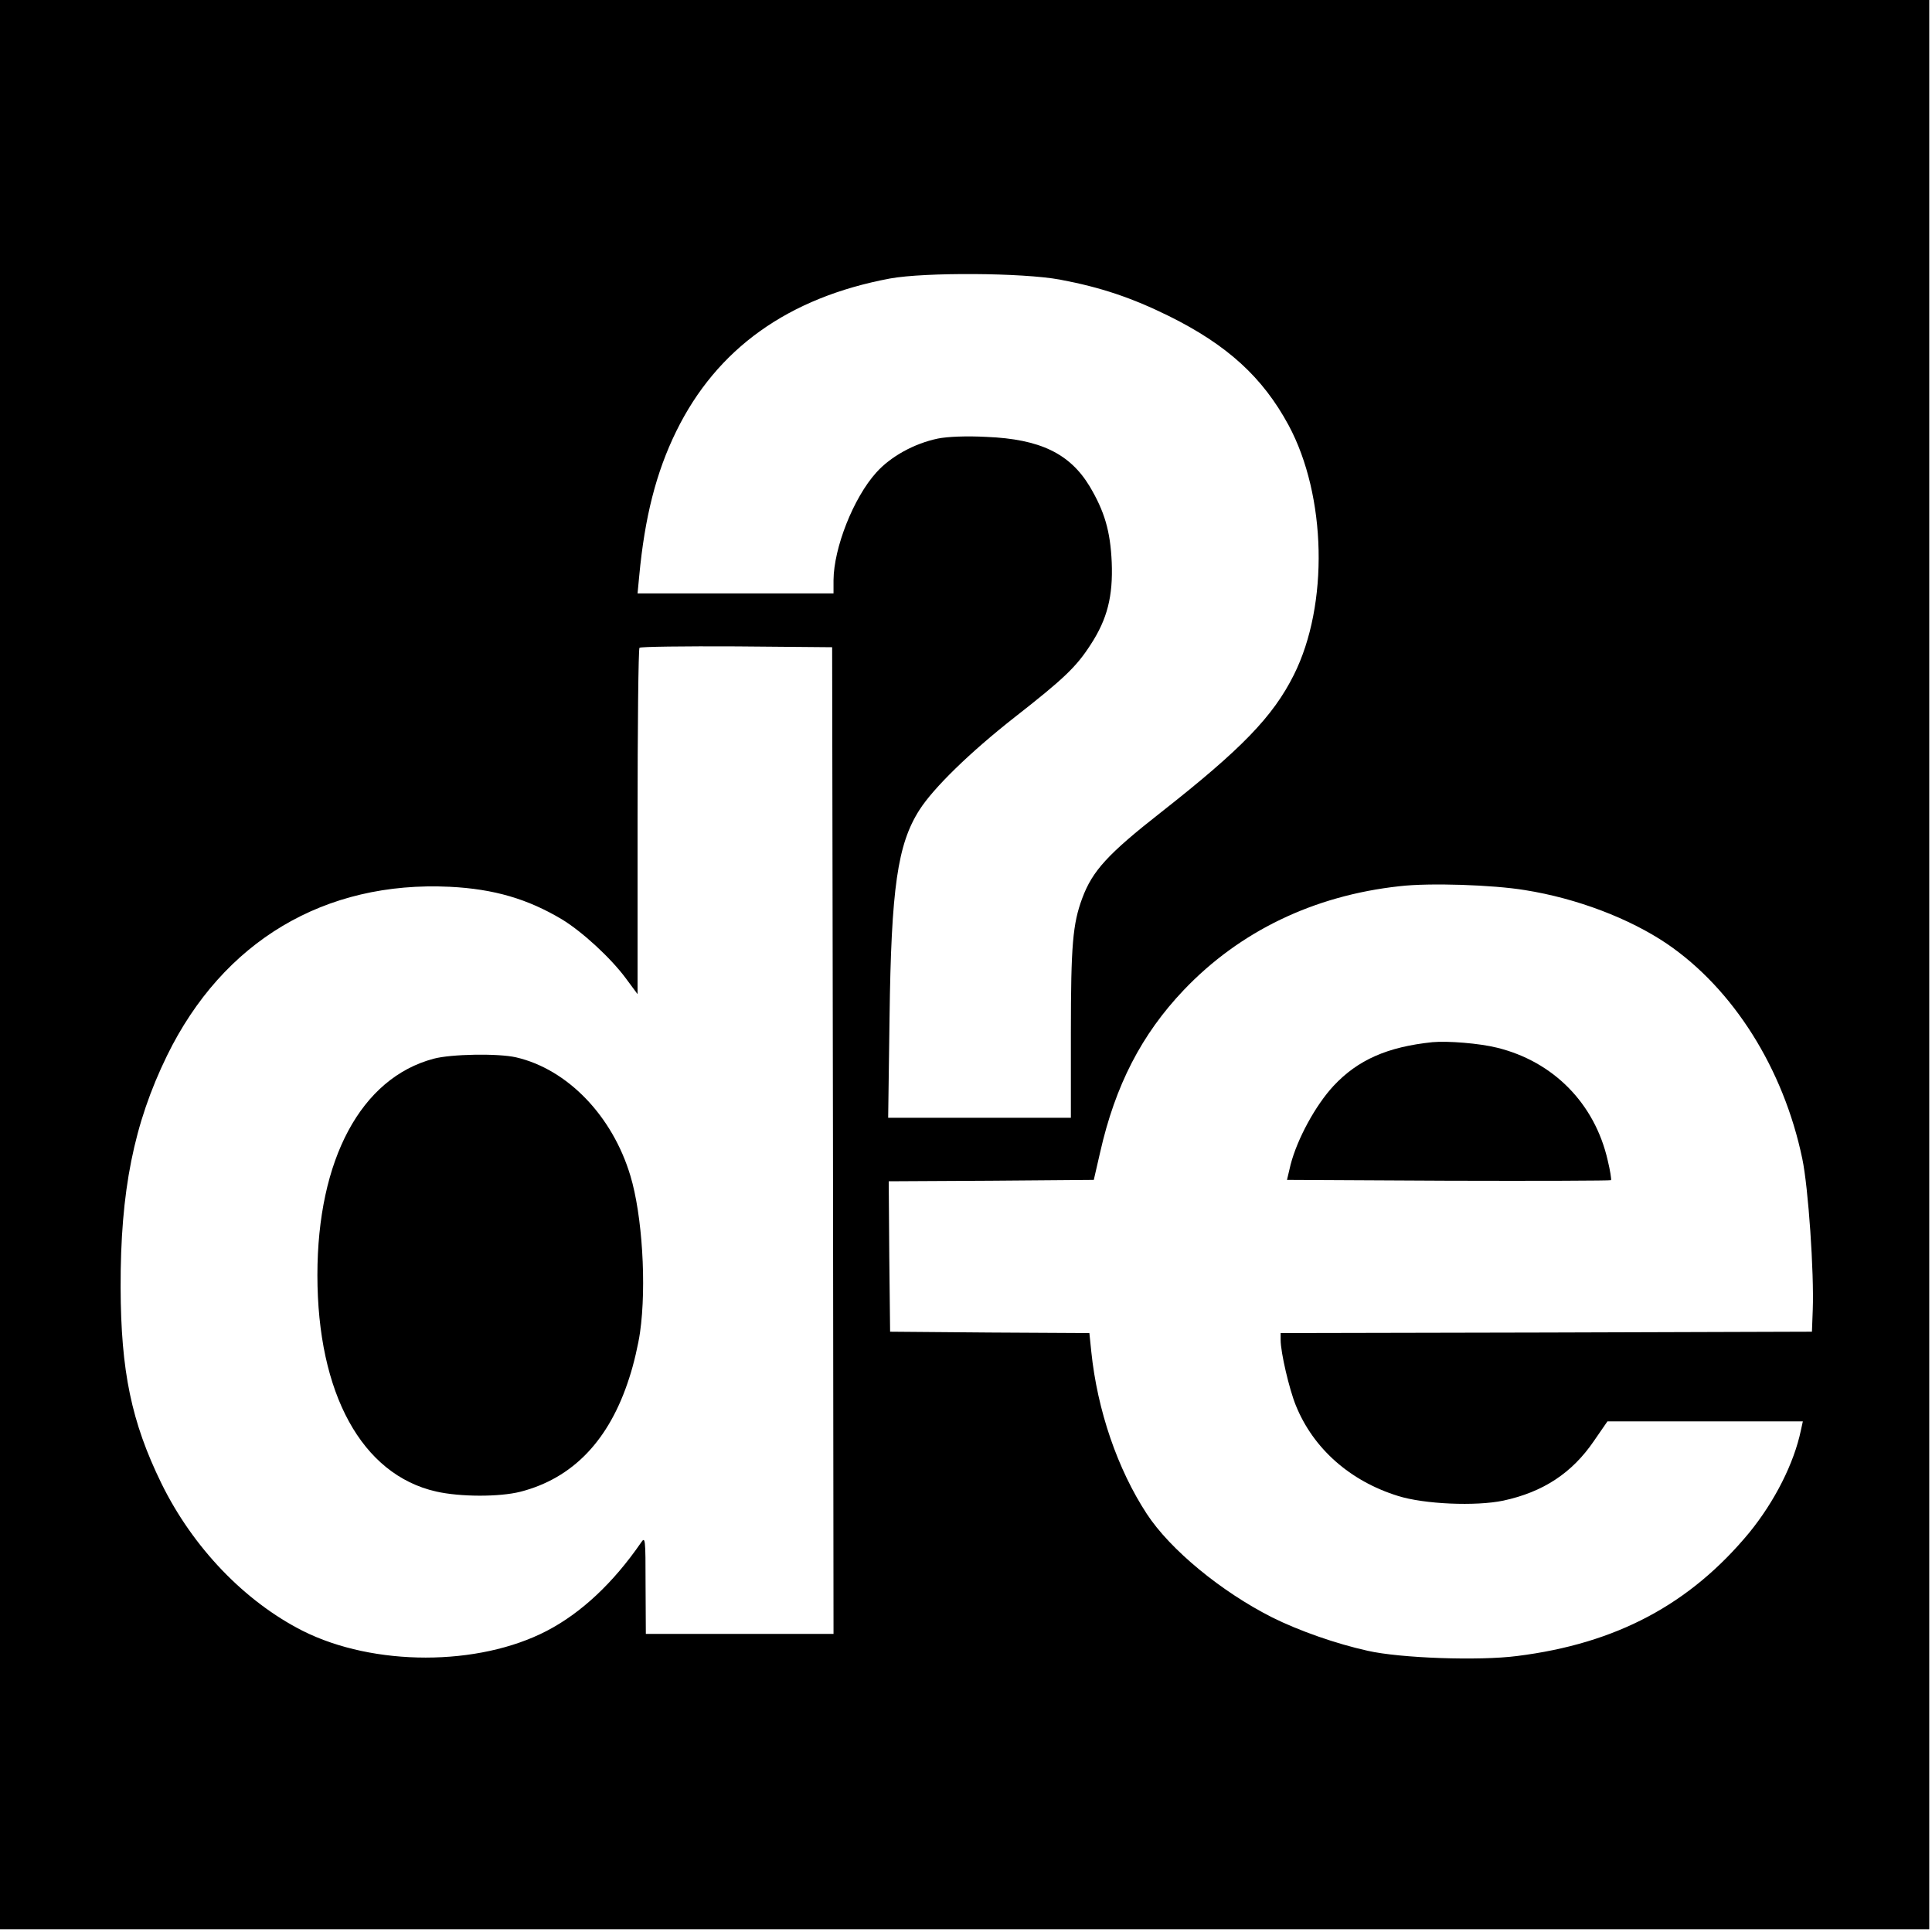
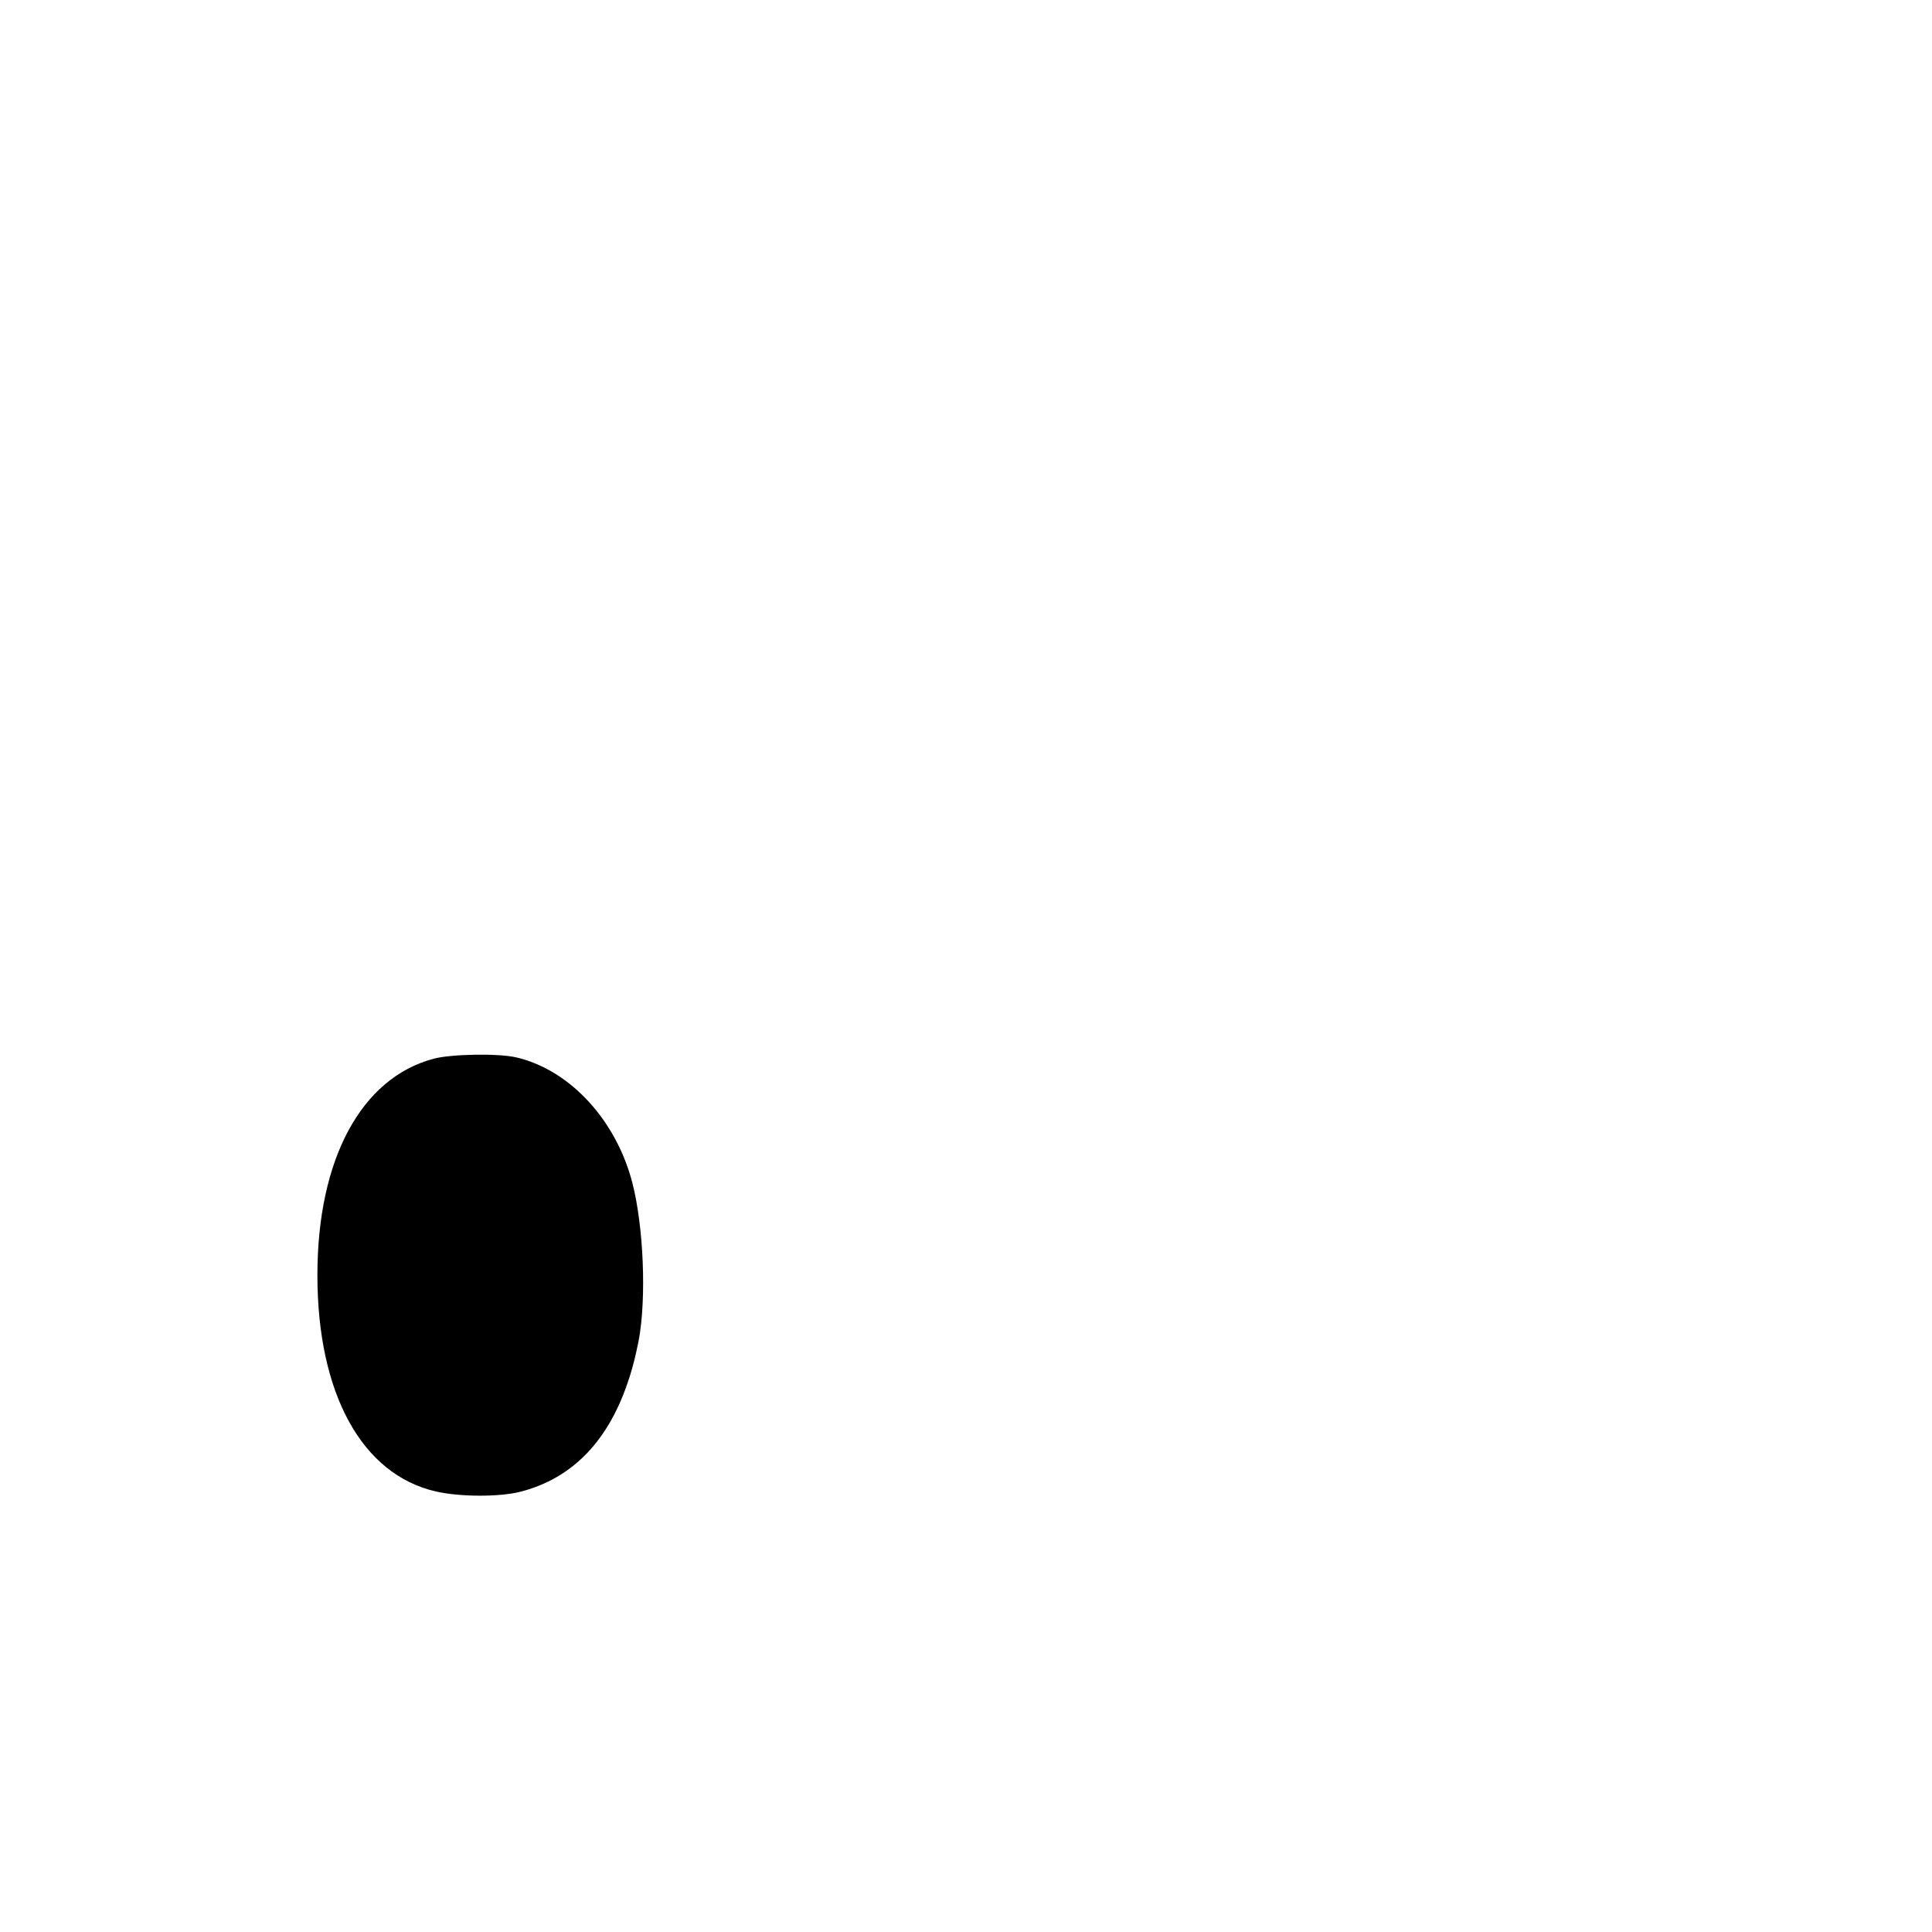
<svg xmlns="http://www.w3.org/2000/svg" version="1.0" width="700pt" height="700pt" viewBox="0 0 700 700" preserveAspectRatio="xMidYMid meet">
  <g transform="translate(0,700) scale(0.1,-0.1)" fill="#000000" stroke="none">
-     <path d="M0 3505 l0 -3495 3495 0 3495 0 0 3495 0 3495 -3495 0 -3495 0 0 -3495z m3840 2482 c149 -28 261 -66 395 -132 212 -105 340 -222 434 -396 137 -255 146 -650 19 -904 -76 -152 -190 -269 -480 -497 -194 -152 -250 -213 -287 -313 -34 -92 -41 -168 -41 -487 l0 -308 -331 0 -331 0 5 363 c6 470 29 628 108 752 51 80 182 208 345 336 179 140 224 183 276 264 60 92 81 175 76 298 -5 113 -26 184 -80 275 -72 119 -180 171 -373 179 -74 4 -142 1 -177 -6 -86 -18 -171 -65 -223 -123 -83 -92 -154 -273 -155 -390 l0 -48 -355 0 -355 0 6 63 c20 213 61 375 134 524 147 300 406 485 775 554 127 23 480 21 615 -4z m-822 -3119 l2 -1788 -340 0 -340 0 -1 178 c0 170 -1 176 -17 152 -100 -145 -216 -254 -341 -319 -248 -129 -627 -129 -884 0 -211 107 -398 302 -512 534 -109 223 -147 407 -148 710 -1 350 48 594 168 840 203 415 571 634 1025 612 160 -8 282 -44 406 -118 74 -45 177 -140 231 -213 l43 -58 0 624 c0 344 3 628 7 631 4 4 162 6 352 5 l346 -3 3 -1787z m2507 907 c189 -30 379 -103 514 -194 241 -164 423 -453 491 -779 22 -104 43 -414 38 -547 l-3 -80 -962 -3 -963 -2 0 -25 c0 -45 31 -178 55 -237 63 -156 196 -274 370 -328 95 -30 282 -38 382 -17 144 31 249 100 328 216 l49 71 354 0 354 0 -7 -32 c-25 -120 -95 -258 -187 -371 -215 -260 -482 -402 -841 -447 -138 -18 -424 -8 -542 19 -113 25 -248 72 -346 121 -184 93 -369 245 -454 375 -106 162 -179 375 -201 587 l-7 68 -361 2 -361 3 -3 272 -2 273 371 2 372 3 23 100 c55 243 150 427 303 588 203 213 471 342 781 376 109 13 340 5 455 -14z" />
    <path d="M1571 3164 c-263 -70 -421 -365 -421 -784 0 -429 161 -723 430 -784 88 -20 229 -20 305 -1 191 49 323 187 395 413 16 48 33 122 39 165 24 169 8 425 -35 567 -65 217 -228 386 -414 429 -65 15 -236 12 -299 -5z" />
-     <path d="M5190 3224 c-163 -17 -270 -64 -358 -158 -66 -71 -132 -193 -156 -286 l-13 -55 585 -3 c322 -1 587 0 589 2 2 2 -3 35 -12 72 -47 206 -197 358 -401 408 -64 16 -179 25 -234 20z" />
  </g>
</svg>